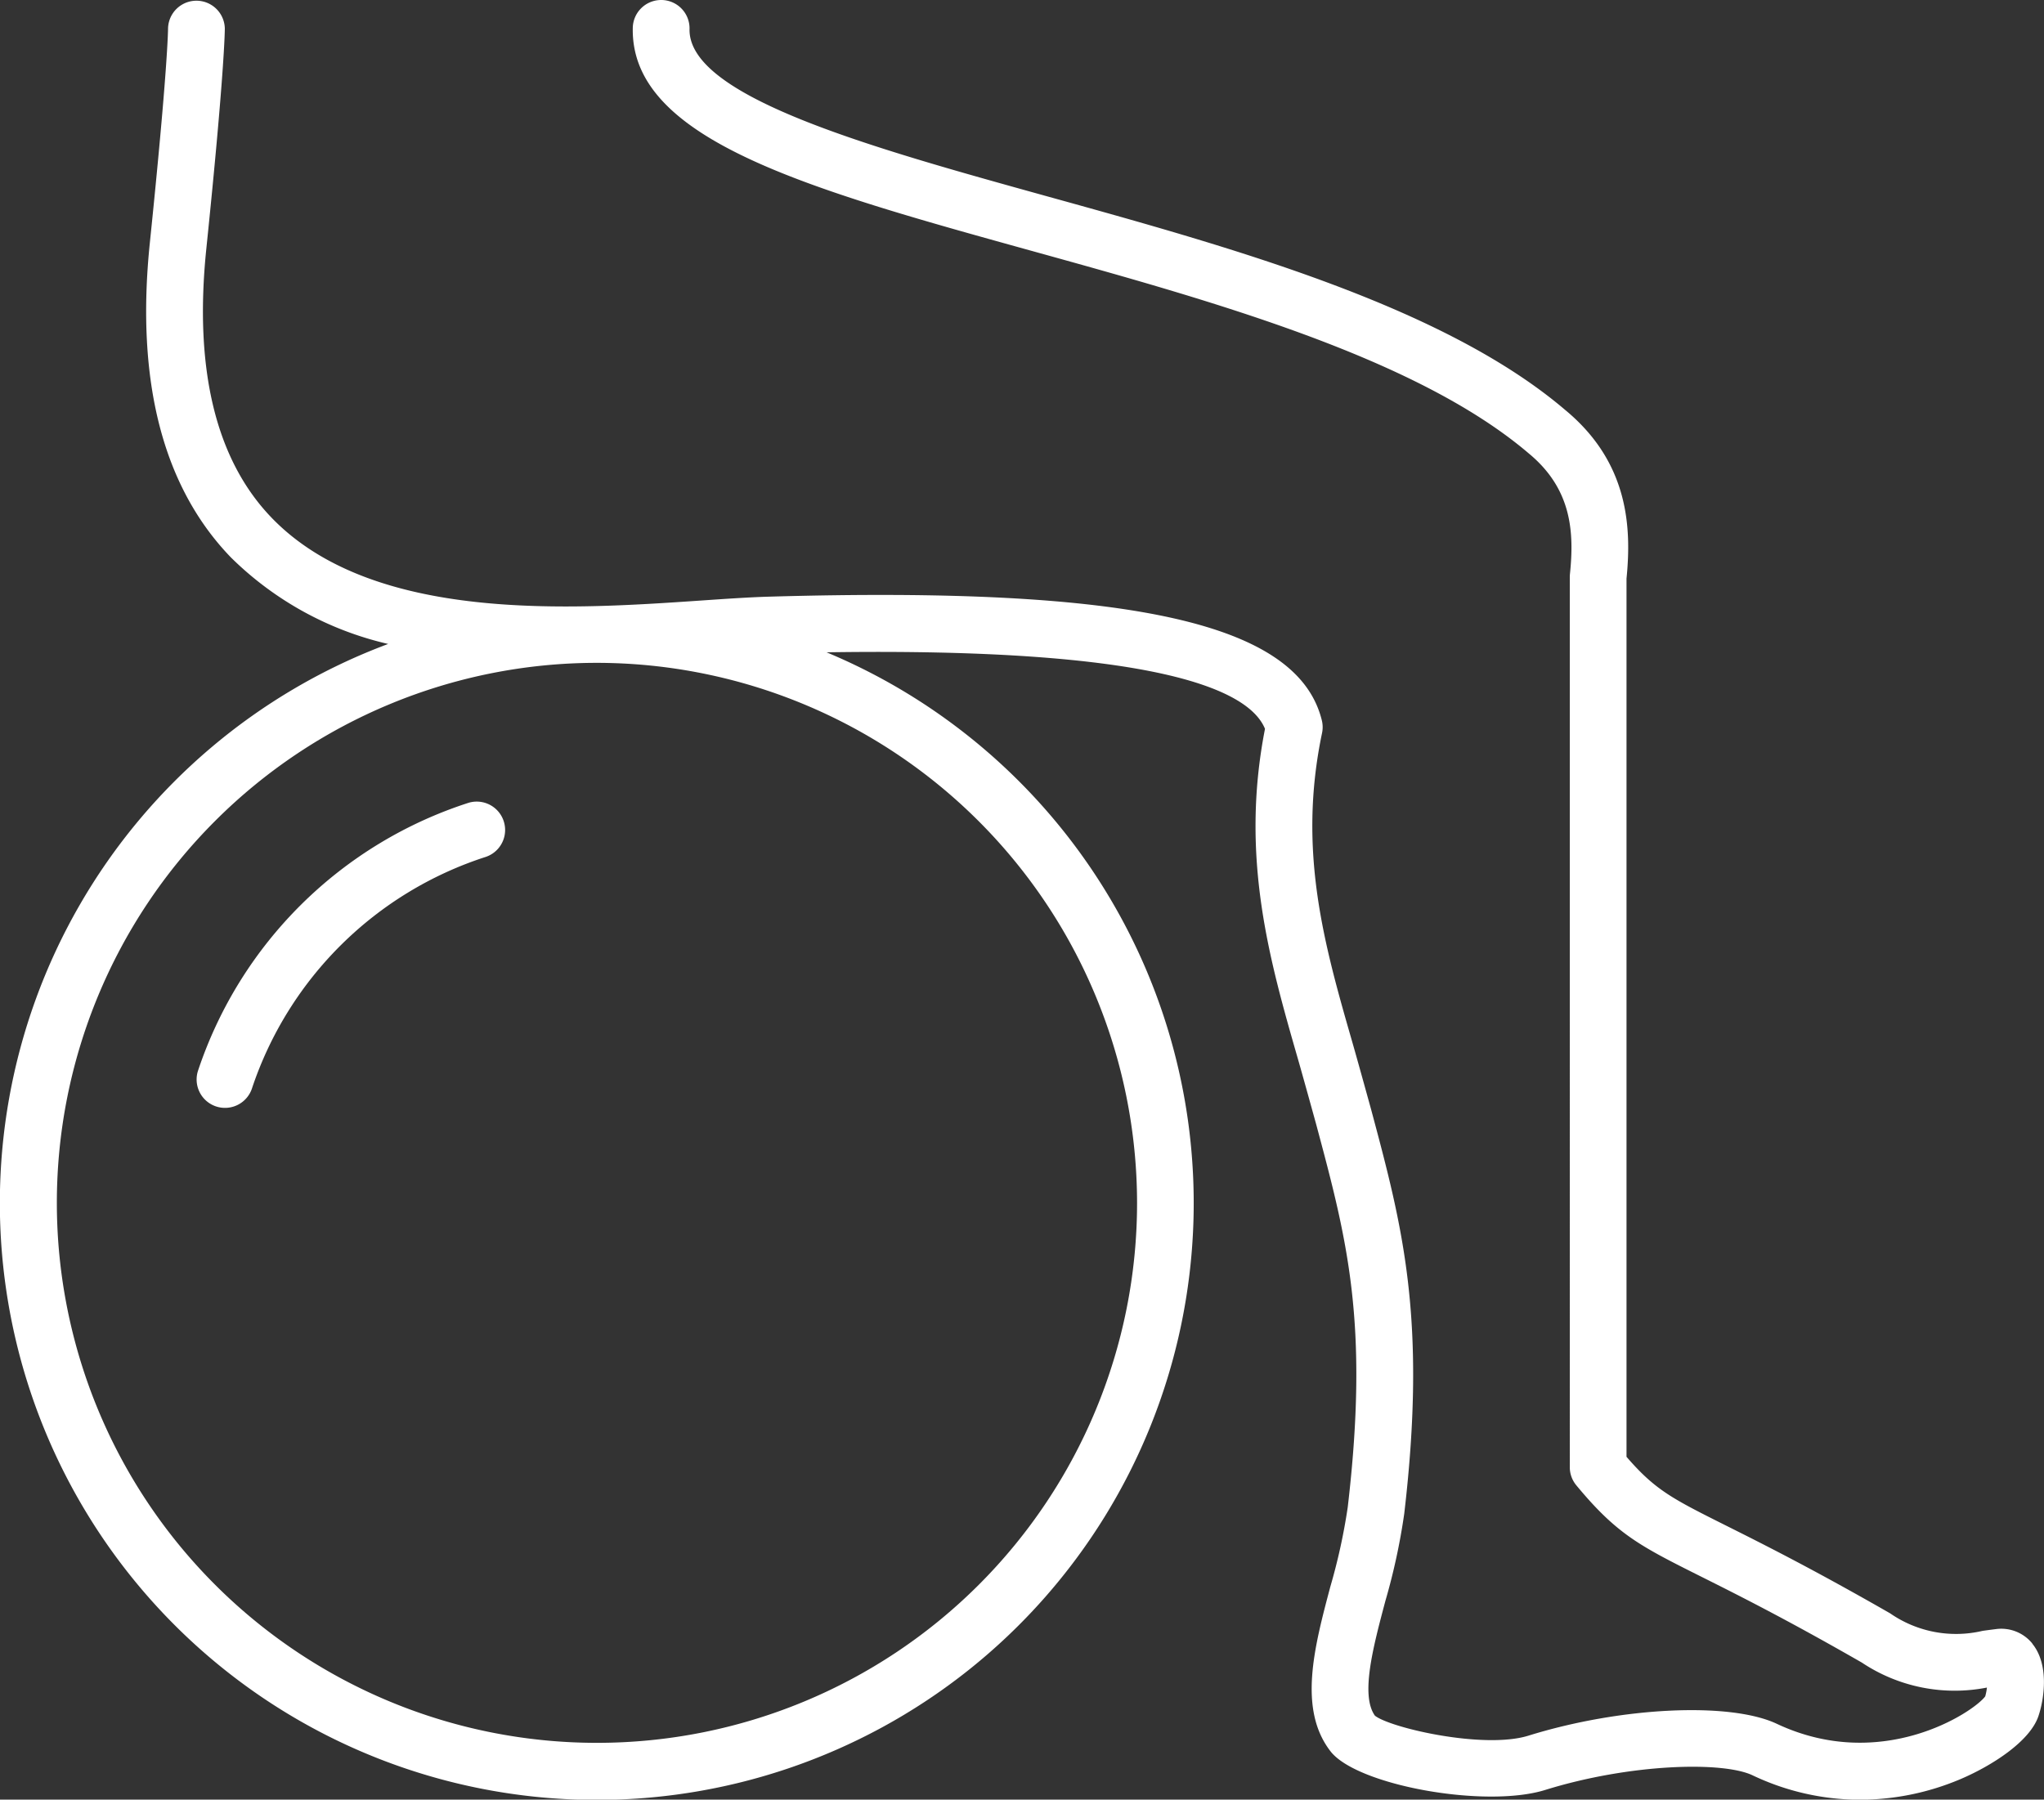
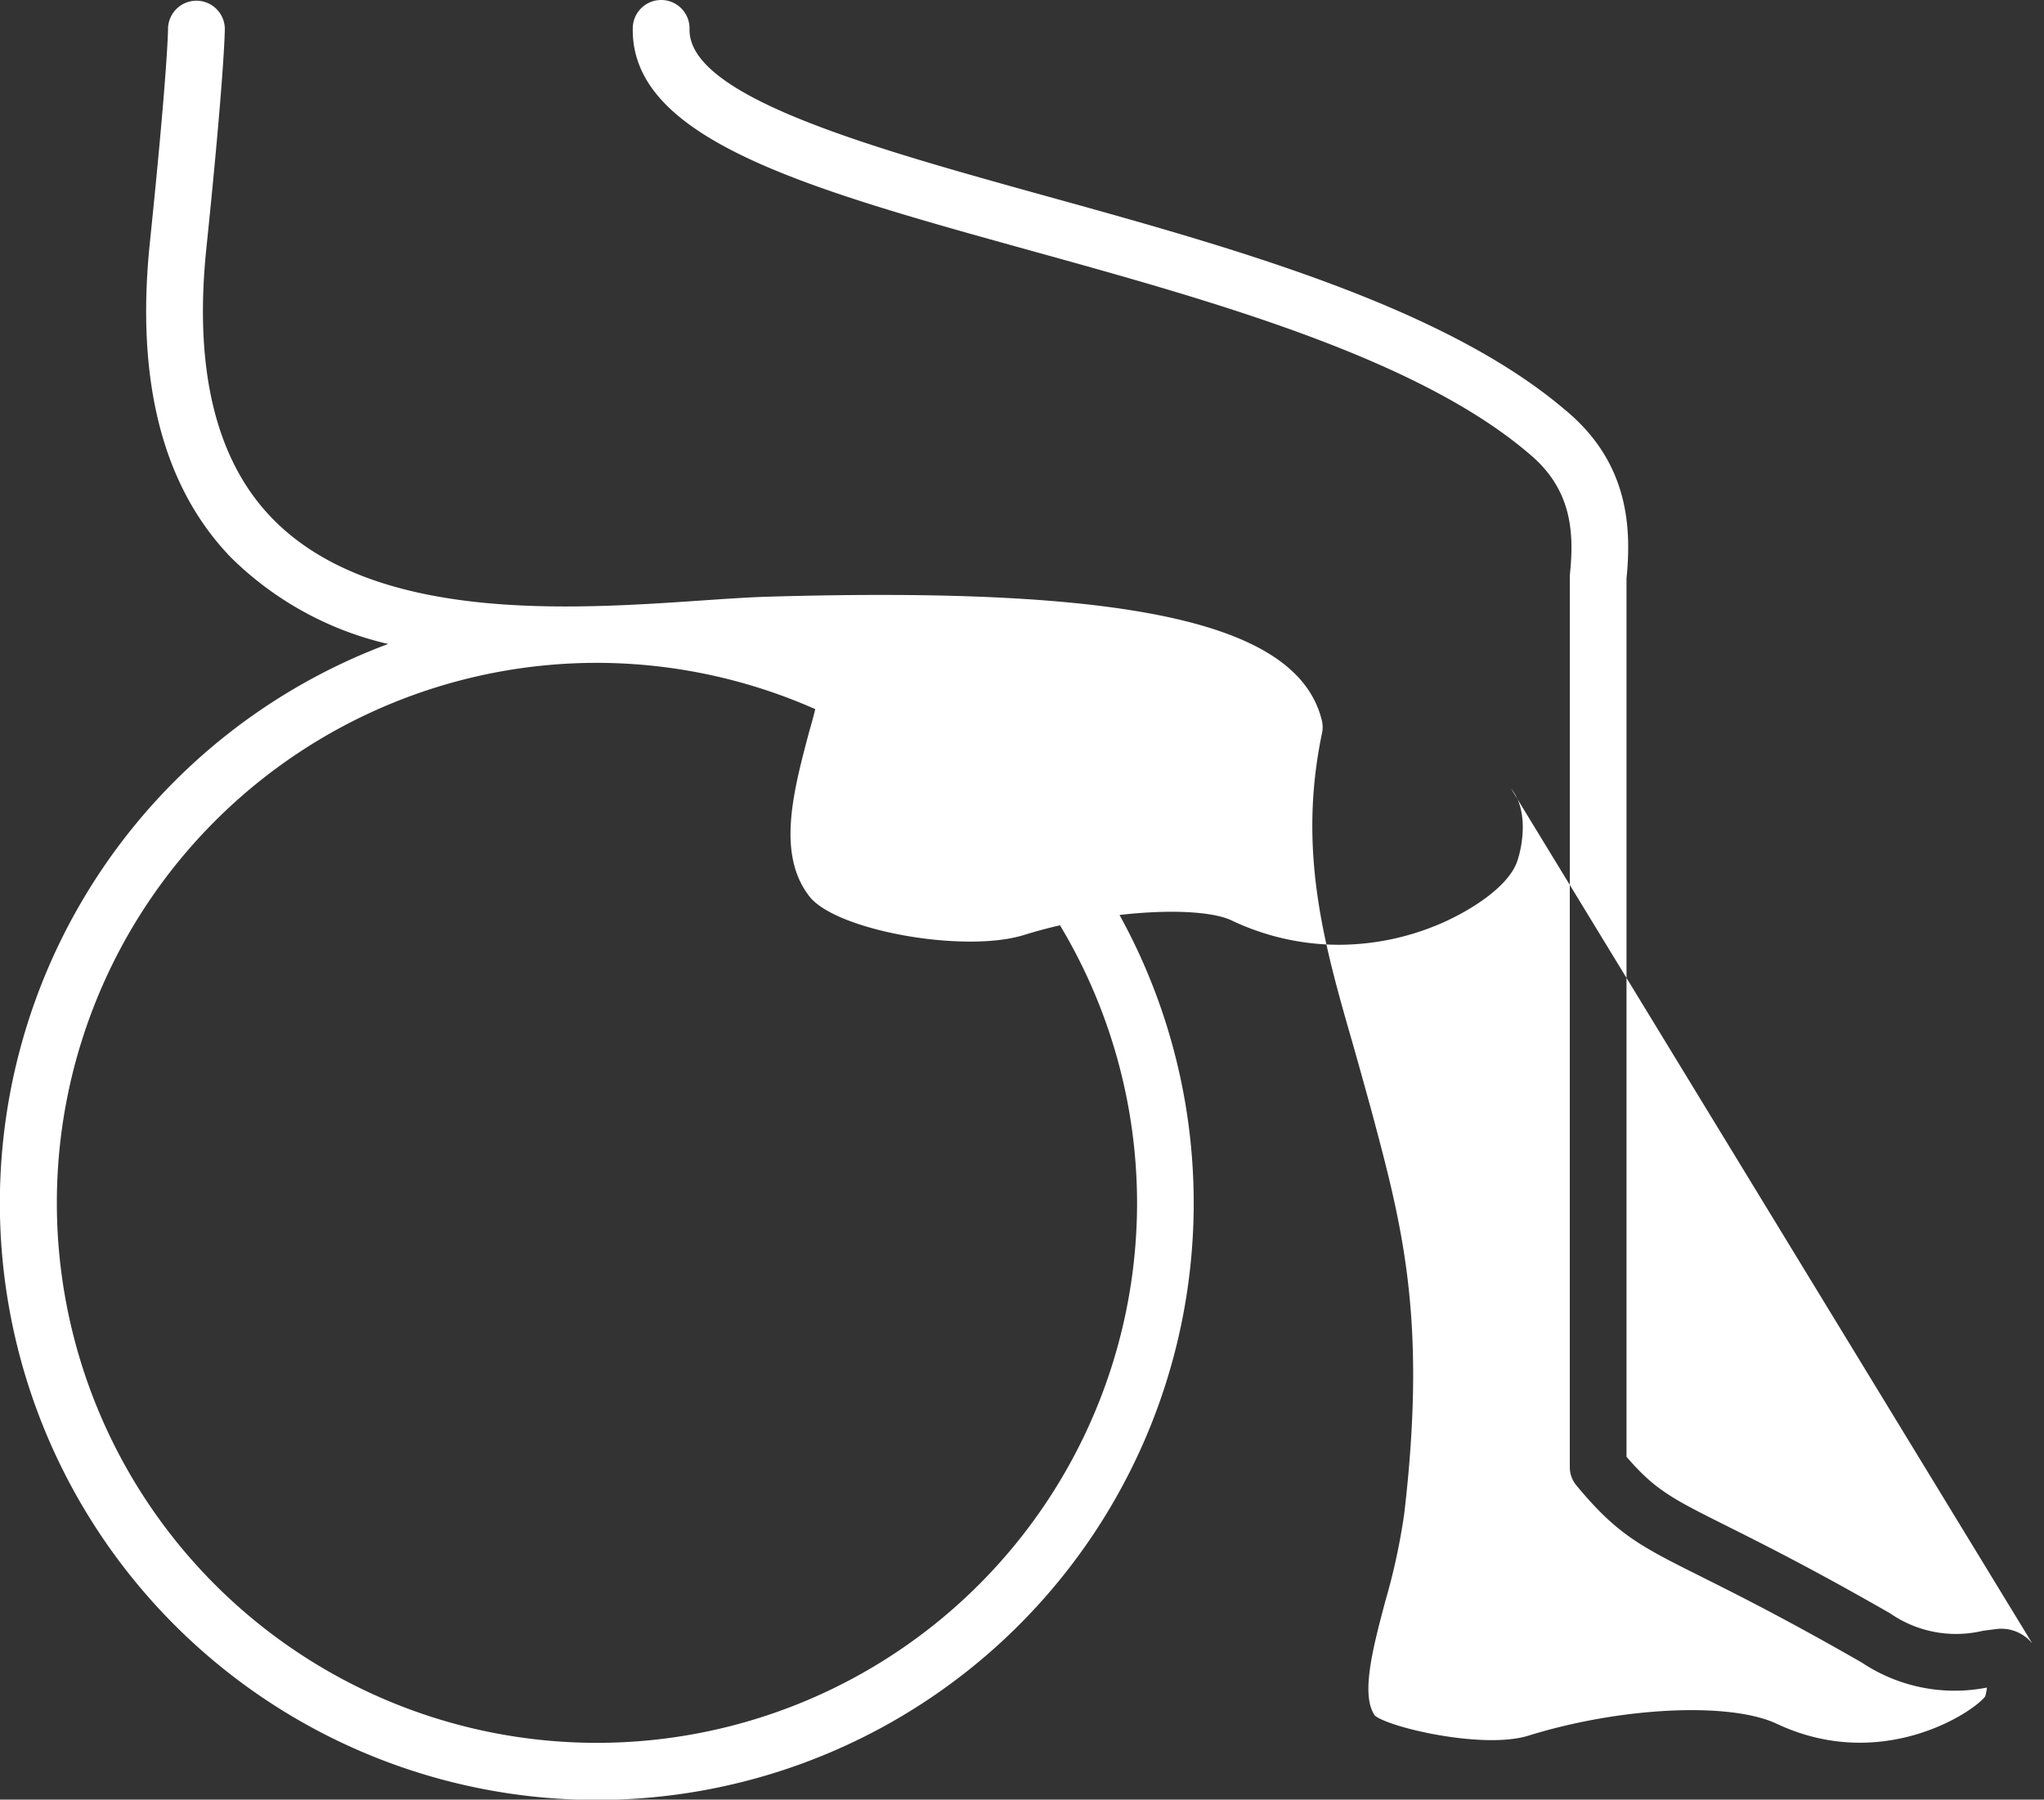
<svg xmlns="http://www.w3.org/2000/svg" id="icon-kine" width="120.44" height="106.061" viewBox="0 0 120.44 106.061">
  <rect x="0" y="0" width="120.44" height="106.061" fill="#333333" stroke="none" />
  <defs>
    <clipPath id="clip-path">
      <rect id="Rectangle_153" data-name="Rectangle 153" width="120.44" height="106.061" fill="#fff" />
    </clipPath>
  </defs>
  <g id="Groupe_207" data-name="Groupe 207" clip-path="url(#clip-path)">
-     <path id="Tracé_1230" data-name="Tracé 1230" d="M35.551,79.642A24.832,24.832,0,0,0,19.62,95.391a1.673,1.673,0,1,0,3.174,1.057,21.476,21.476,0,0,1,13.777-13.62,1.673,1.673,0,0,0-1.02-3.186" transform="translate(-7.938 -32.33)" fill="#fff" />
-     <path id="Tracé_1231" data-name="Tracé 1231" d="M119.756,96.866a2.355,2.355,0,0,0-2.159-.853c-.266.033-.52.067-.766.1a6.817,6.817,0,0,1-5.457-1.03c-4.554-2.612-7.491-4.081-9.634-5.155-3.183-1.593-4.2-2.1-5.9-4.071V34.1c.3-3.013.135-6.845-3.619-9.944-7.172-6.112-19.6-9.56-30.574-12.6C51.272,8.675,40.542,5.7,40.63,1.711A1.672,1.672,0,0,0,38.995,0h-.037a1.673,1.673,0,0,0-1.672,1.636c-.146,6.591,10.276,9.481,23.47,13.14,10.635,2.949,22.688,6.292,29.318,11.941,2.565,2.116,2.684,4.675,2.432,7.124-.005.057-.008.114-.008.171V86.469a1.671,1.671,0,0,0,.383,1.066c2.4,2.9,3.75,3.578,7.361,5.386,2.108,1.056,5,2.5,9.468,5.066a9.854,9.854,0,0,0,7.367,1.47,3.125,3.125,0,0,1-.1.518c-.683.927-6.093,4.529-12.283,1.617-2.763-1.3-9.19-.993-14.634.7-2.623.814-8.126-.454-9.043-1.177-.861-1.2-.113-4.023.611-6.75a37.411,37.411,0,0,0,1.114-5.149c1.349-11.519-.109-16.958-1.955-23.844,0,0-.755-2.737-1.07-3.835C78.031,55.685,76.442,50.159,77.9,43.2a1.68,1.68,0,0,0-.012-.743c-1.41-5.731-11.155-7.913-32.585-7.292-1.155.033-2.524.127-3.974.226-7.7.527-19.332,1.324-25.316-4.869-3.294-3.409-4.591-8.747-3.855-15.868,1.077-10.441,1.089-12.881,1.089-12.98a1.673,1.673,0,0,0-3.345,0c0,.1-.026,2.5-1.073,12.641-.841,8.148.766,14.385,4.777,18.537a19.367,19.367,0,0,0,9.266,5.1,35.173,35.173,0,1,0,25.832.492c19.4-.291,24.883,2.186,25.834,4.511-1.479,7.568.267,13.639,1.957,19.512.31,1.078,1.054,3.777,1.054,3.777,1.823,6.8,3.139,11.706,1.864,22.588a35.088,35.088,0,0,1-1.025,4.68c-.942,3.549-1.917,7.219.014,9.706,1.559,2.008,9.121,3.37,12.644,2.274,4.99-1.549,10.444-1.7,12.217-.866a14.759,14.759,0,0,0,6.338,1.443,15.261,15.261,0,0,0,5.923-1.218c1.8-.767,4.079-2.2,4.589-3.714.338-1,.644-3.032-.361-4.264M67,70.89A31.825,31.825,0,1,1,35.171,39.065,31.861,31.861,0,0,1,67,70.89" transform="translate(0 0)" fill="#fff" />
+     <path id="Tracé_1231" data-name="Tracé 1231" d="M119.756,96.866a2.355,2.355,0,0,0-2.159-.853c-.266.033-.52.067-.766.1a6.817,6.817,0,0,1-5.457-1.03c-4.554-2.612-7.491-4.081-9.634-5.155-3.183-1.593-4.2-2.1-5.9-4.071V34.1c.3-3.013.135-6.845-3.619-9.944-7.172-6.112-19.6-9.56-30.574-12.6C51.272,8.675,40.542,5.7,40.63,1.711A1.672,1.672,0,0,0,38.995,0h-.037a1.673,1.673,0,0,0-1.672,1.636c-.146,6.591,10.276,9.481,23.47,13.14,10.635,2.949,22.688,6.292,29.318,11.941,2.565,2.116,2.684,4.675,2.432,7.124-.005.057-.008.114-.008.171V86.469a1.671,1.671,0,0,0,.383,1.066c2.4,2.9,3.75,3.578,7.361,5.386,2.108,1.056,5,2.5,9.468,5.066a9.854,9.854,0,0,0,7.367,1.47,3.125,3.125,0,0,1-.1.518c-.683.927-6.093,4.529-12.283,1.617-2.763-1.3-9.19-.993-14.634.7-2.623.814-8.126-.454-9.043-1.177-.861-1.2-.113-4.023.611-6.75a37.411,37.411,0,0,0,1.114-5.149c1.349-11.519-.109-16.958-1.955-23.844,0,0-.755-2.737-1.07-3.835C78.031,55.685,76.442,50.159,77.9,43.2a1.68,1.68,0,0,0-.012-.743c-1.41-5.731-11.155-7.913-32.585-7.292-1.155.033-2.524.127-3.974.226-7.7.527-19.332,1.324-25.316-4.869-3.294-3.409-4.591-8.747-3.855-15.868,1.077-10.441,1.089-12.881,1.089-12.98a1.673,1.673,0,0,0-3.345,0c0,.1-.026,2.5-1.073,12.641-.841,8.148.766,14.385,4.777,18.537a19.367,19.367,0,0,0,9.266,5.1,35.173,35.173,0,1,0,25.832.492a35.088,35.088,0,0,1-1.025,4.68c-.942,3.549-1.917,7.219.014,9.706,1.559,2.008,9.121,3.37,12.644,2.274,4.99-1.549,10.444-1.7,12.217-.866a14.759,14.759,0,0,0,6.338,1.443,15.261,15.261,0,0,0,5.923-1.218c1.8-.767,4.079-2.2,4.589-3.714.338-1,.644-3.032-.361-4.264M67,70.89A31.825,31.825,0,1,1,35.171,39.065,31.861,31.861,0,0,1,67,70.89" transform="translate(0 0)" fill="#fff" />
  </g>
</svg>